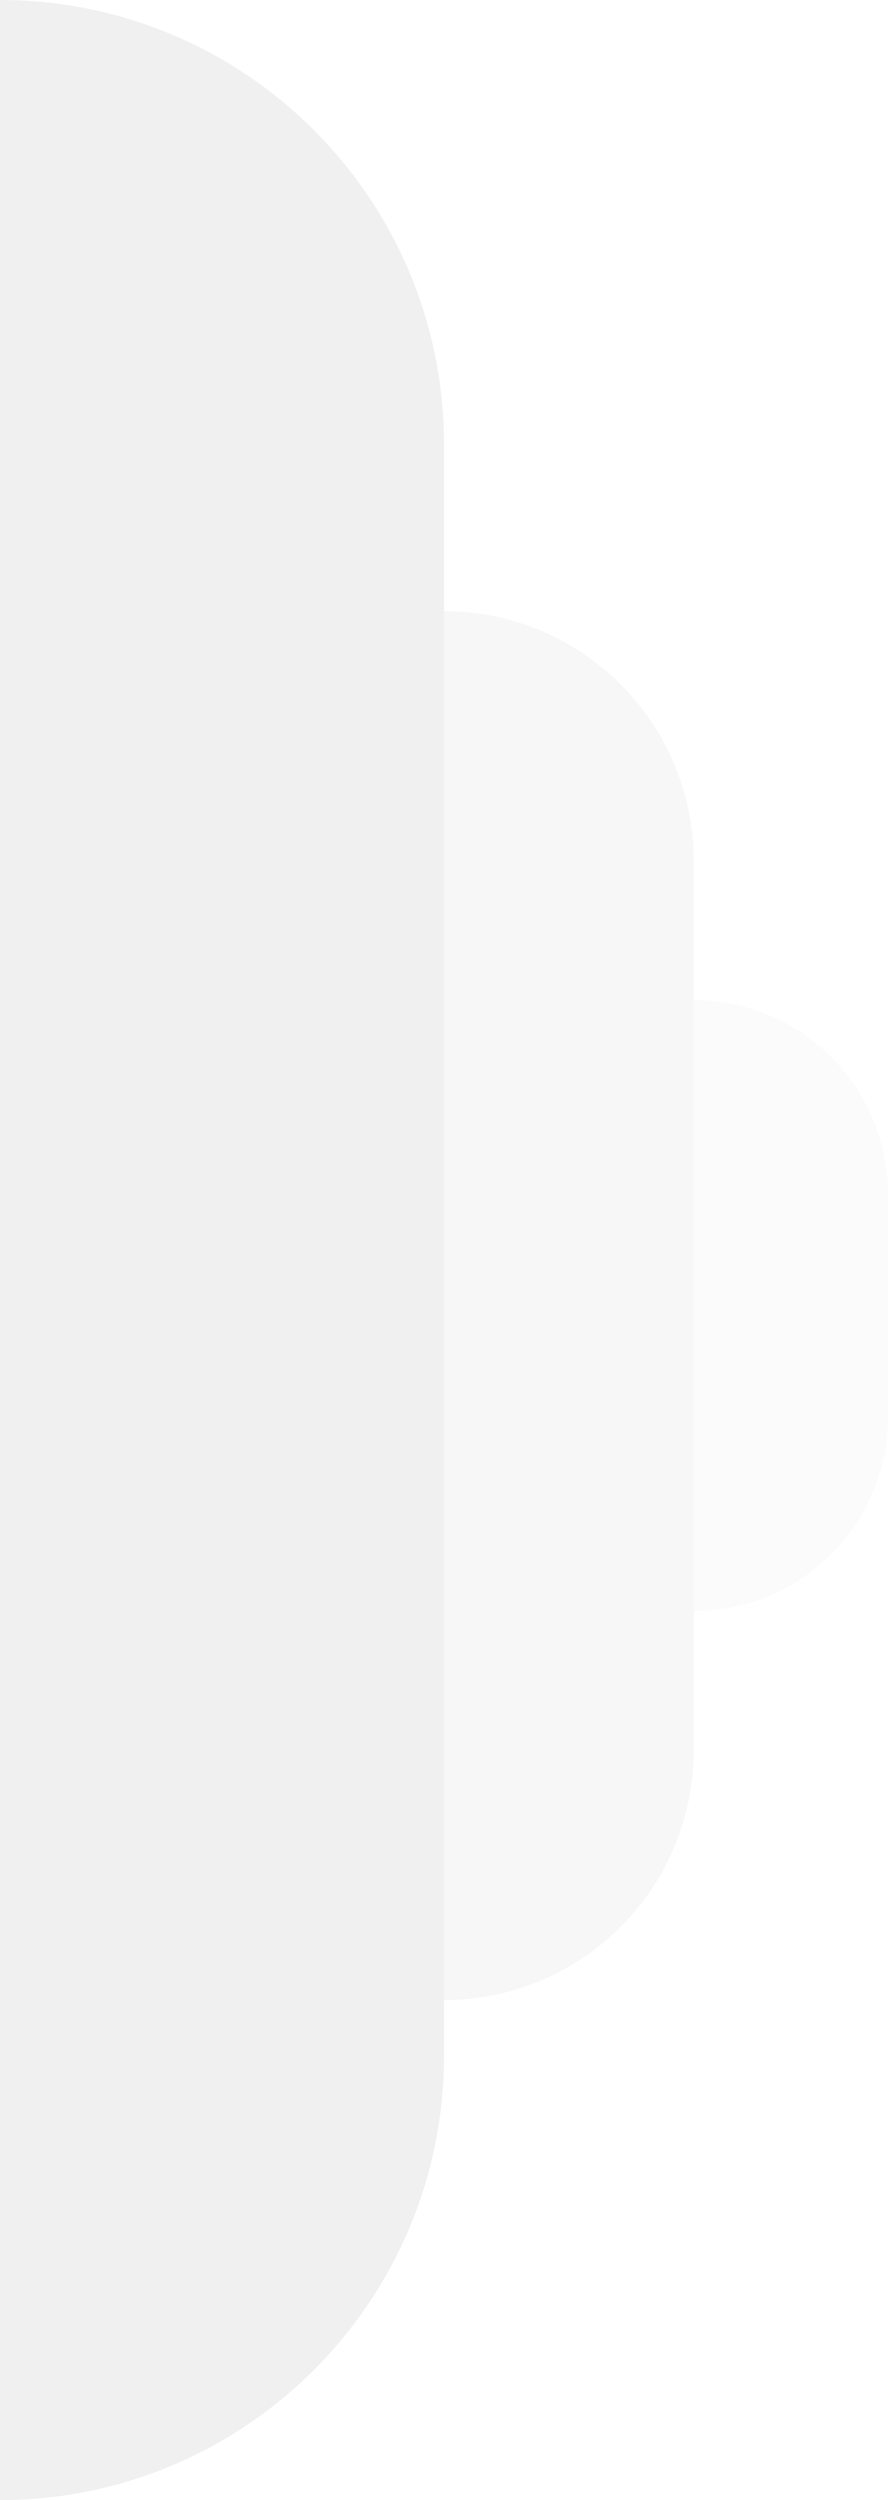
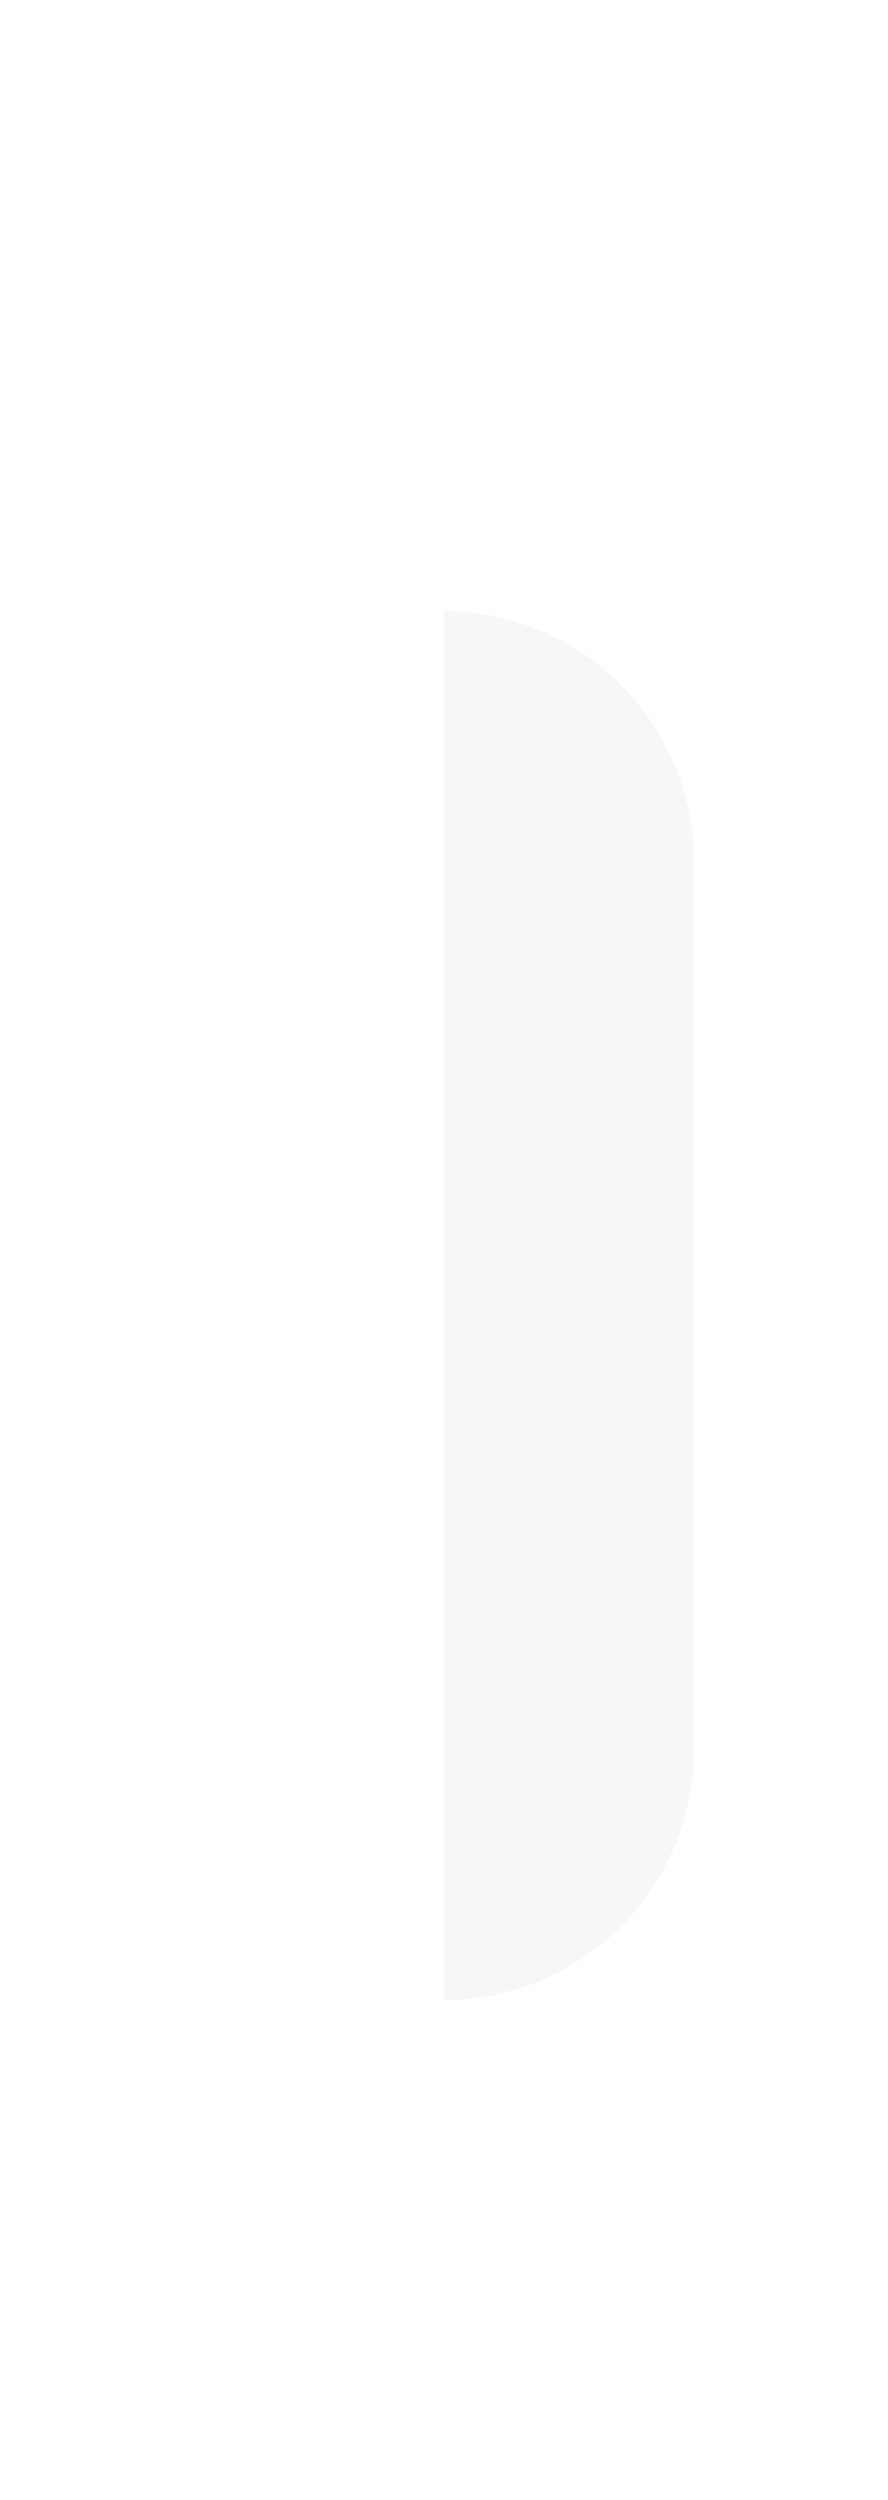
<svg xmlns="http://www.w3.org/2000/svg" width="32" height="90" viewBox="0 0 32 90" fill="none">
-   <path opacity="0.4" d="M0 0C8.837 0 16 7.163 16 16V74C16 82.837 8.837 90 0 90V0Z" fill="#D9D9D9" />
  <path opacity="0.23" d="M16 22C20.971 22 25 26.029 25 31V63C25 67.971 20.971 72 16 72V22Z" fill="#D9D9D9" />
-   <path opacity="0.1" d="M25 36C28.866 36 32 39.134 32 43V51C32 54.866 28.866 58 25 58V36Z" fill="#D9D9D9" />
</svg>